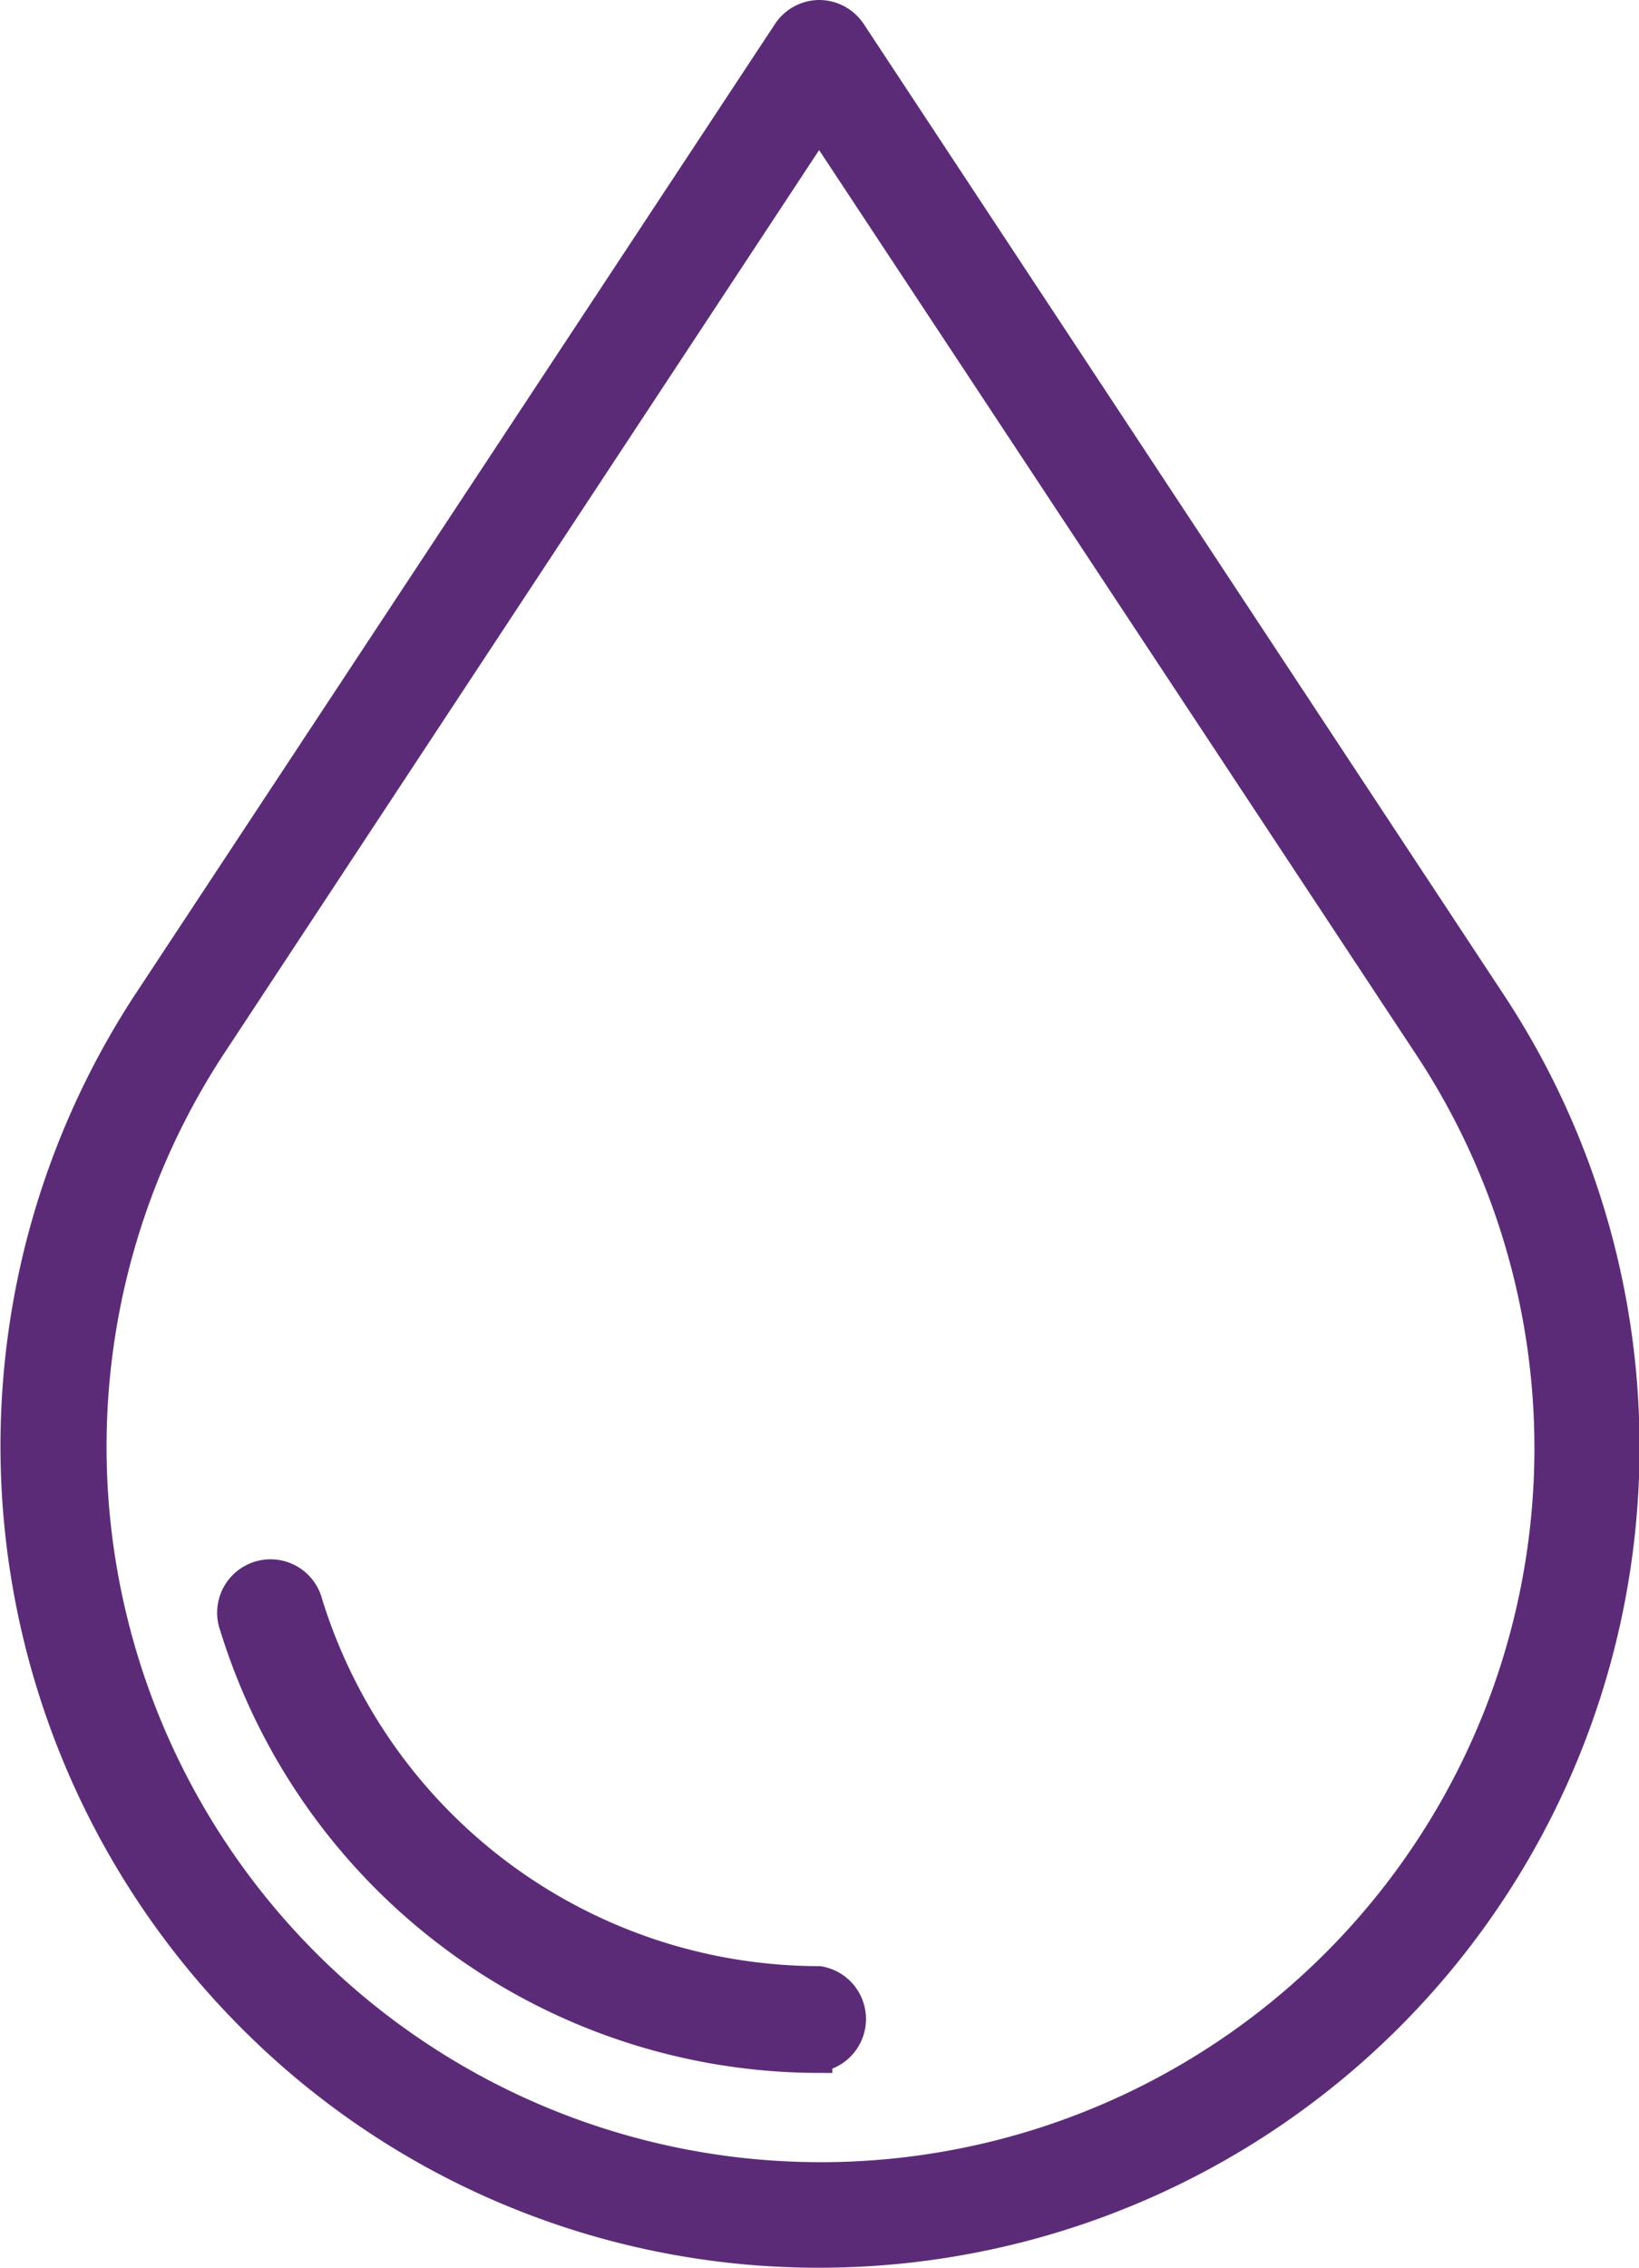
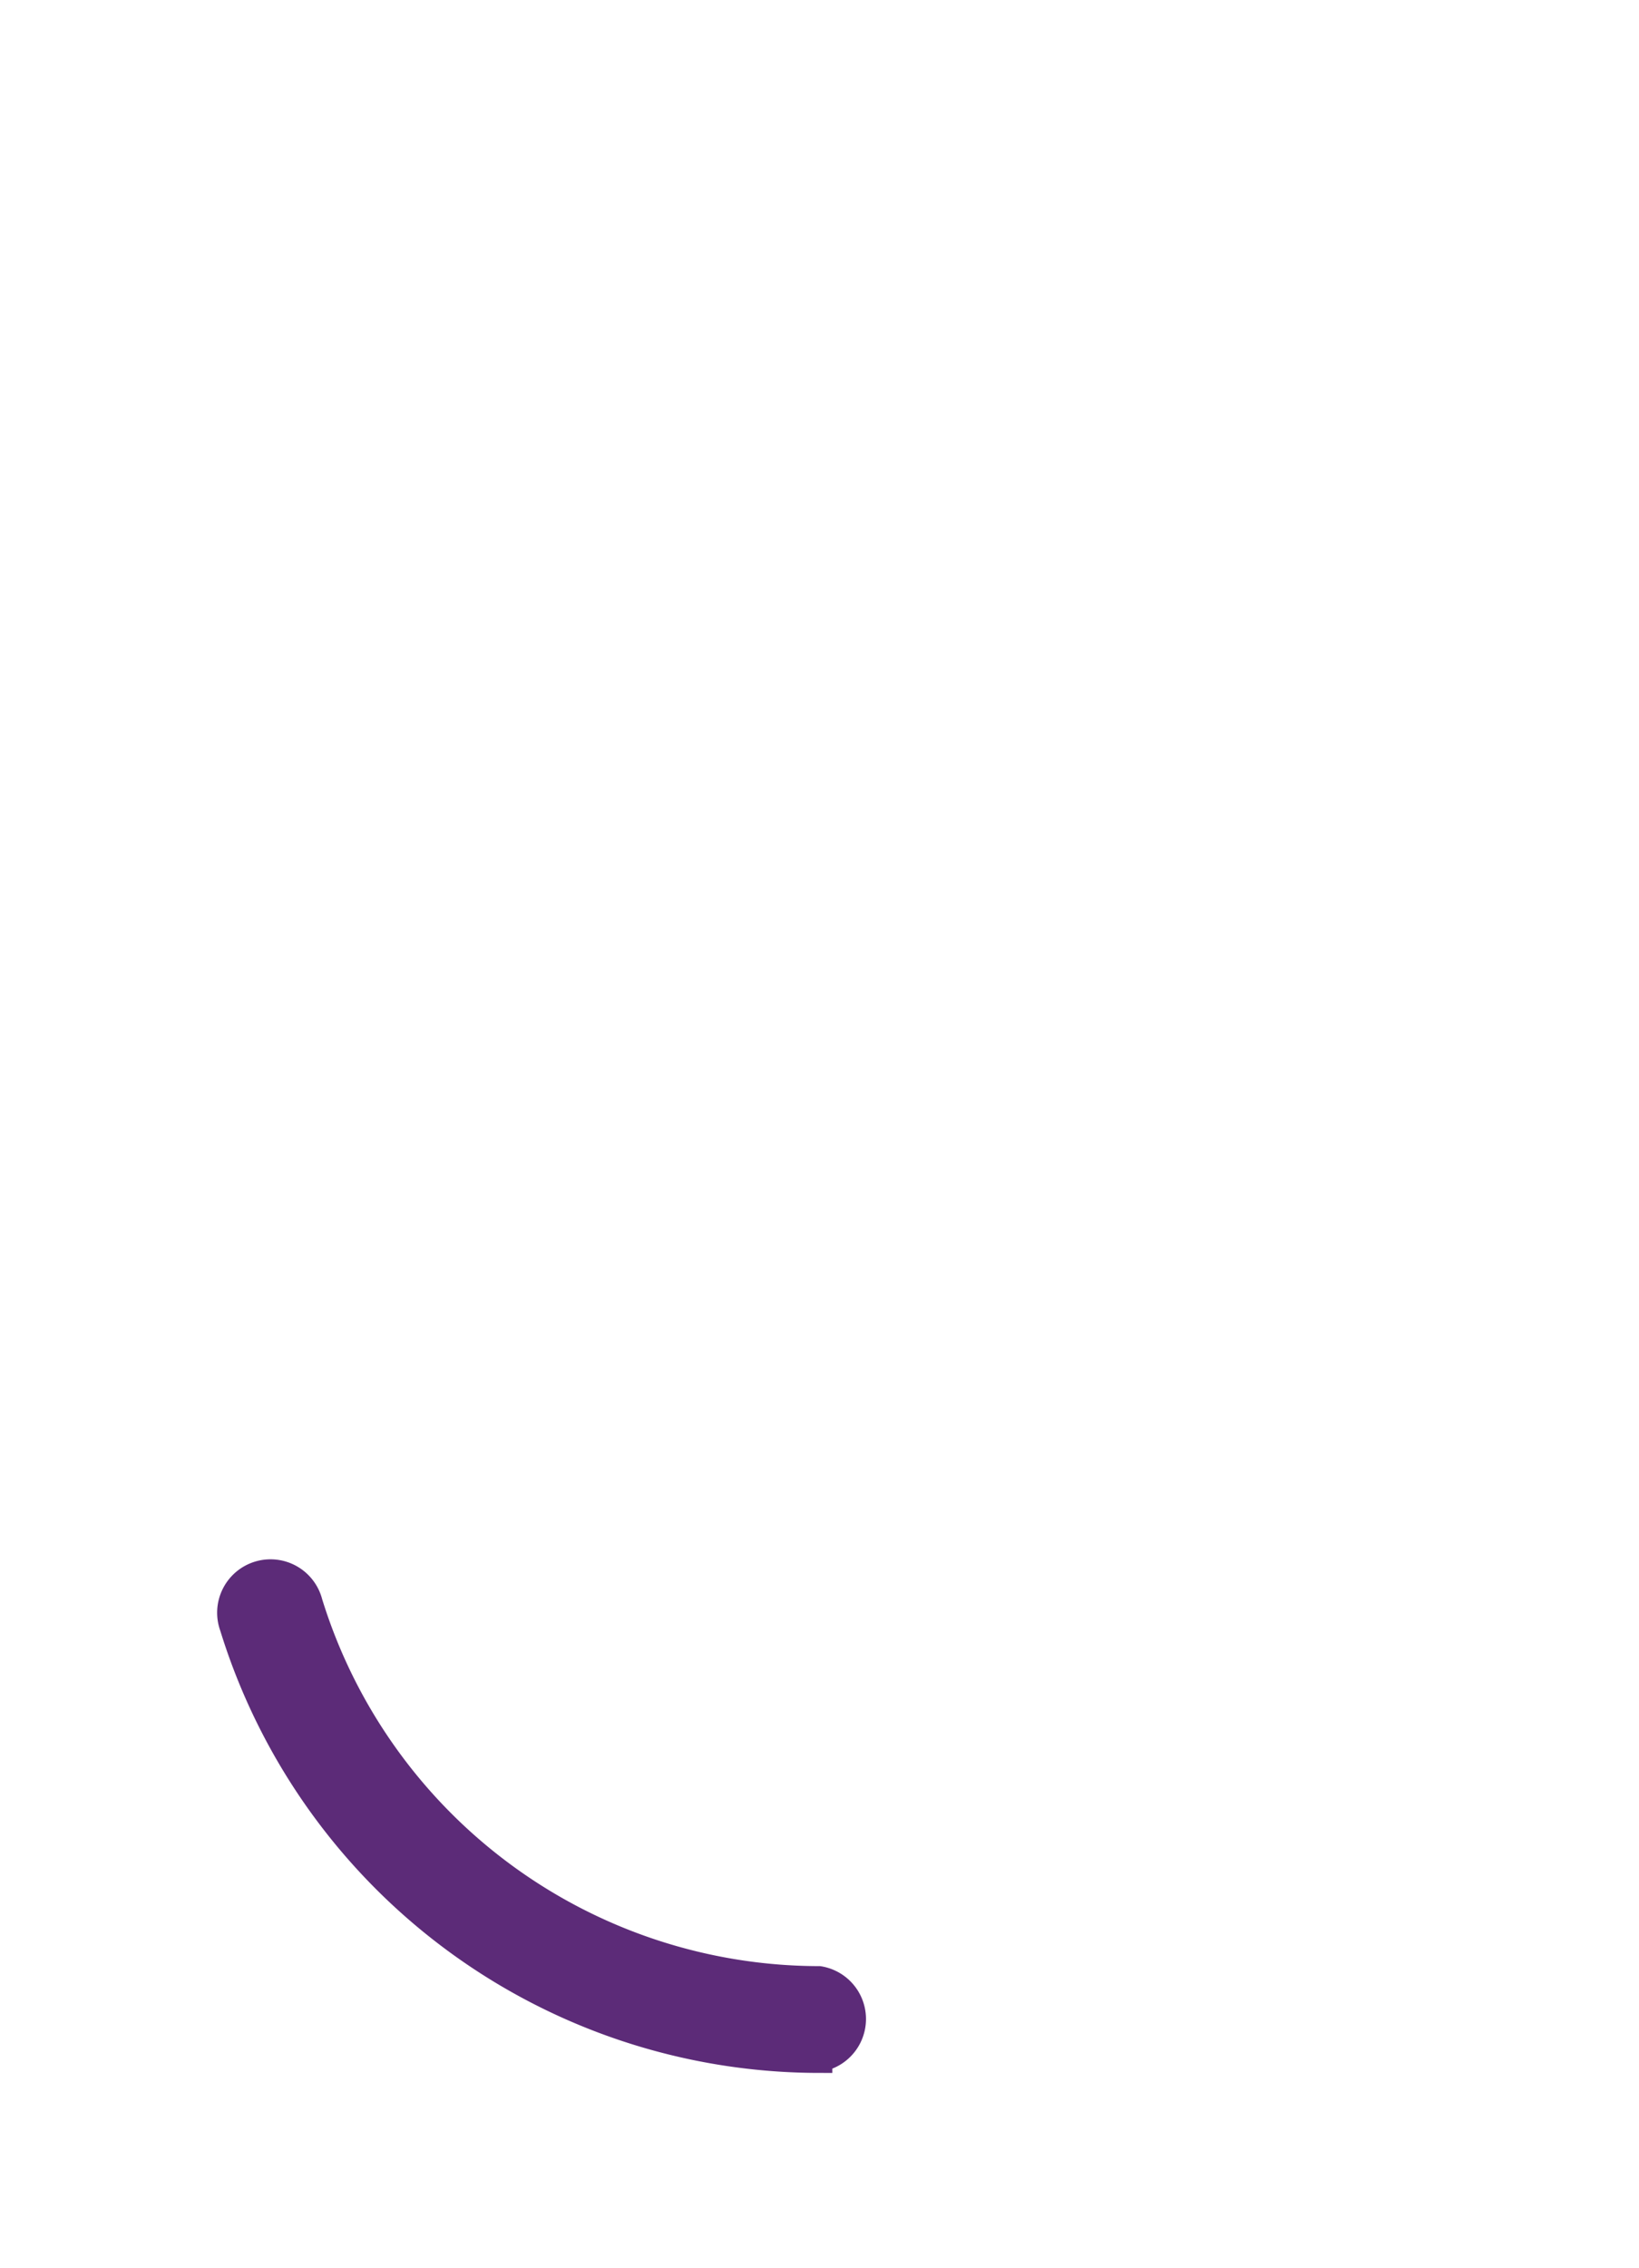
<svg xmlns="http://www.w3.org/2000/svg" viewBox="0 0 62.03 85.79">
  <defs>
    <style>.cls-1{fill:#5c2b78;stroke:#5c2b78;stroke-miterlimit:10;}</style>
  </defs>
  <g id="Layer_2" data-name="Layer 2">
    <g id="_ëîé_1" data-name="‘ëîé_1">
-       <path class="cls-1" d="M31,85.29a30.31,30.31,0,0,1-21.59-9A30.66,30.66,0,0,1,5.51,37.93L29.75,1.18A1.52,1.52,0,0,1,31,.5a1.53,1.53,0,0,1,1.27.68L56.51,37.93A30.55,30.55,0,0,1,31,85.29ZM31,4.77,8.05,39.6a27.6,27.6,0,0,0,3.51,34.59h0A27.51,27.51,0,0,0,54,39.6Z" />
      <path class="cls-1" d="M31,77.92A23.24,23.24,0,0,1,8.81,61.53a1.52,1.52,0,1,1,2.9-.9A20.21,20.21,0,0,0,31,74.88a1.52,1.52,0,0,1,0,3Z" />
    </g>
  </g>
</svg>